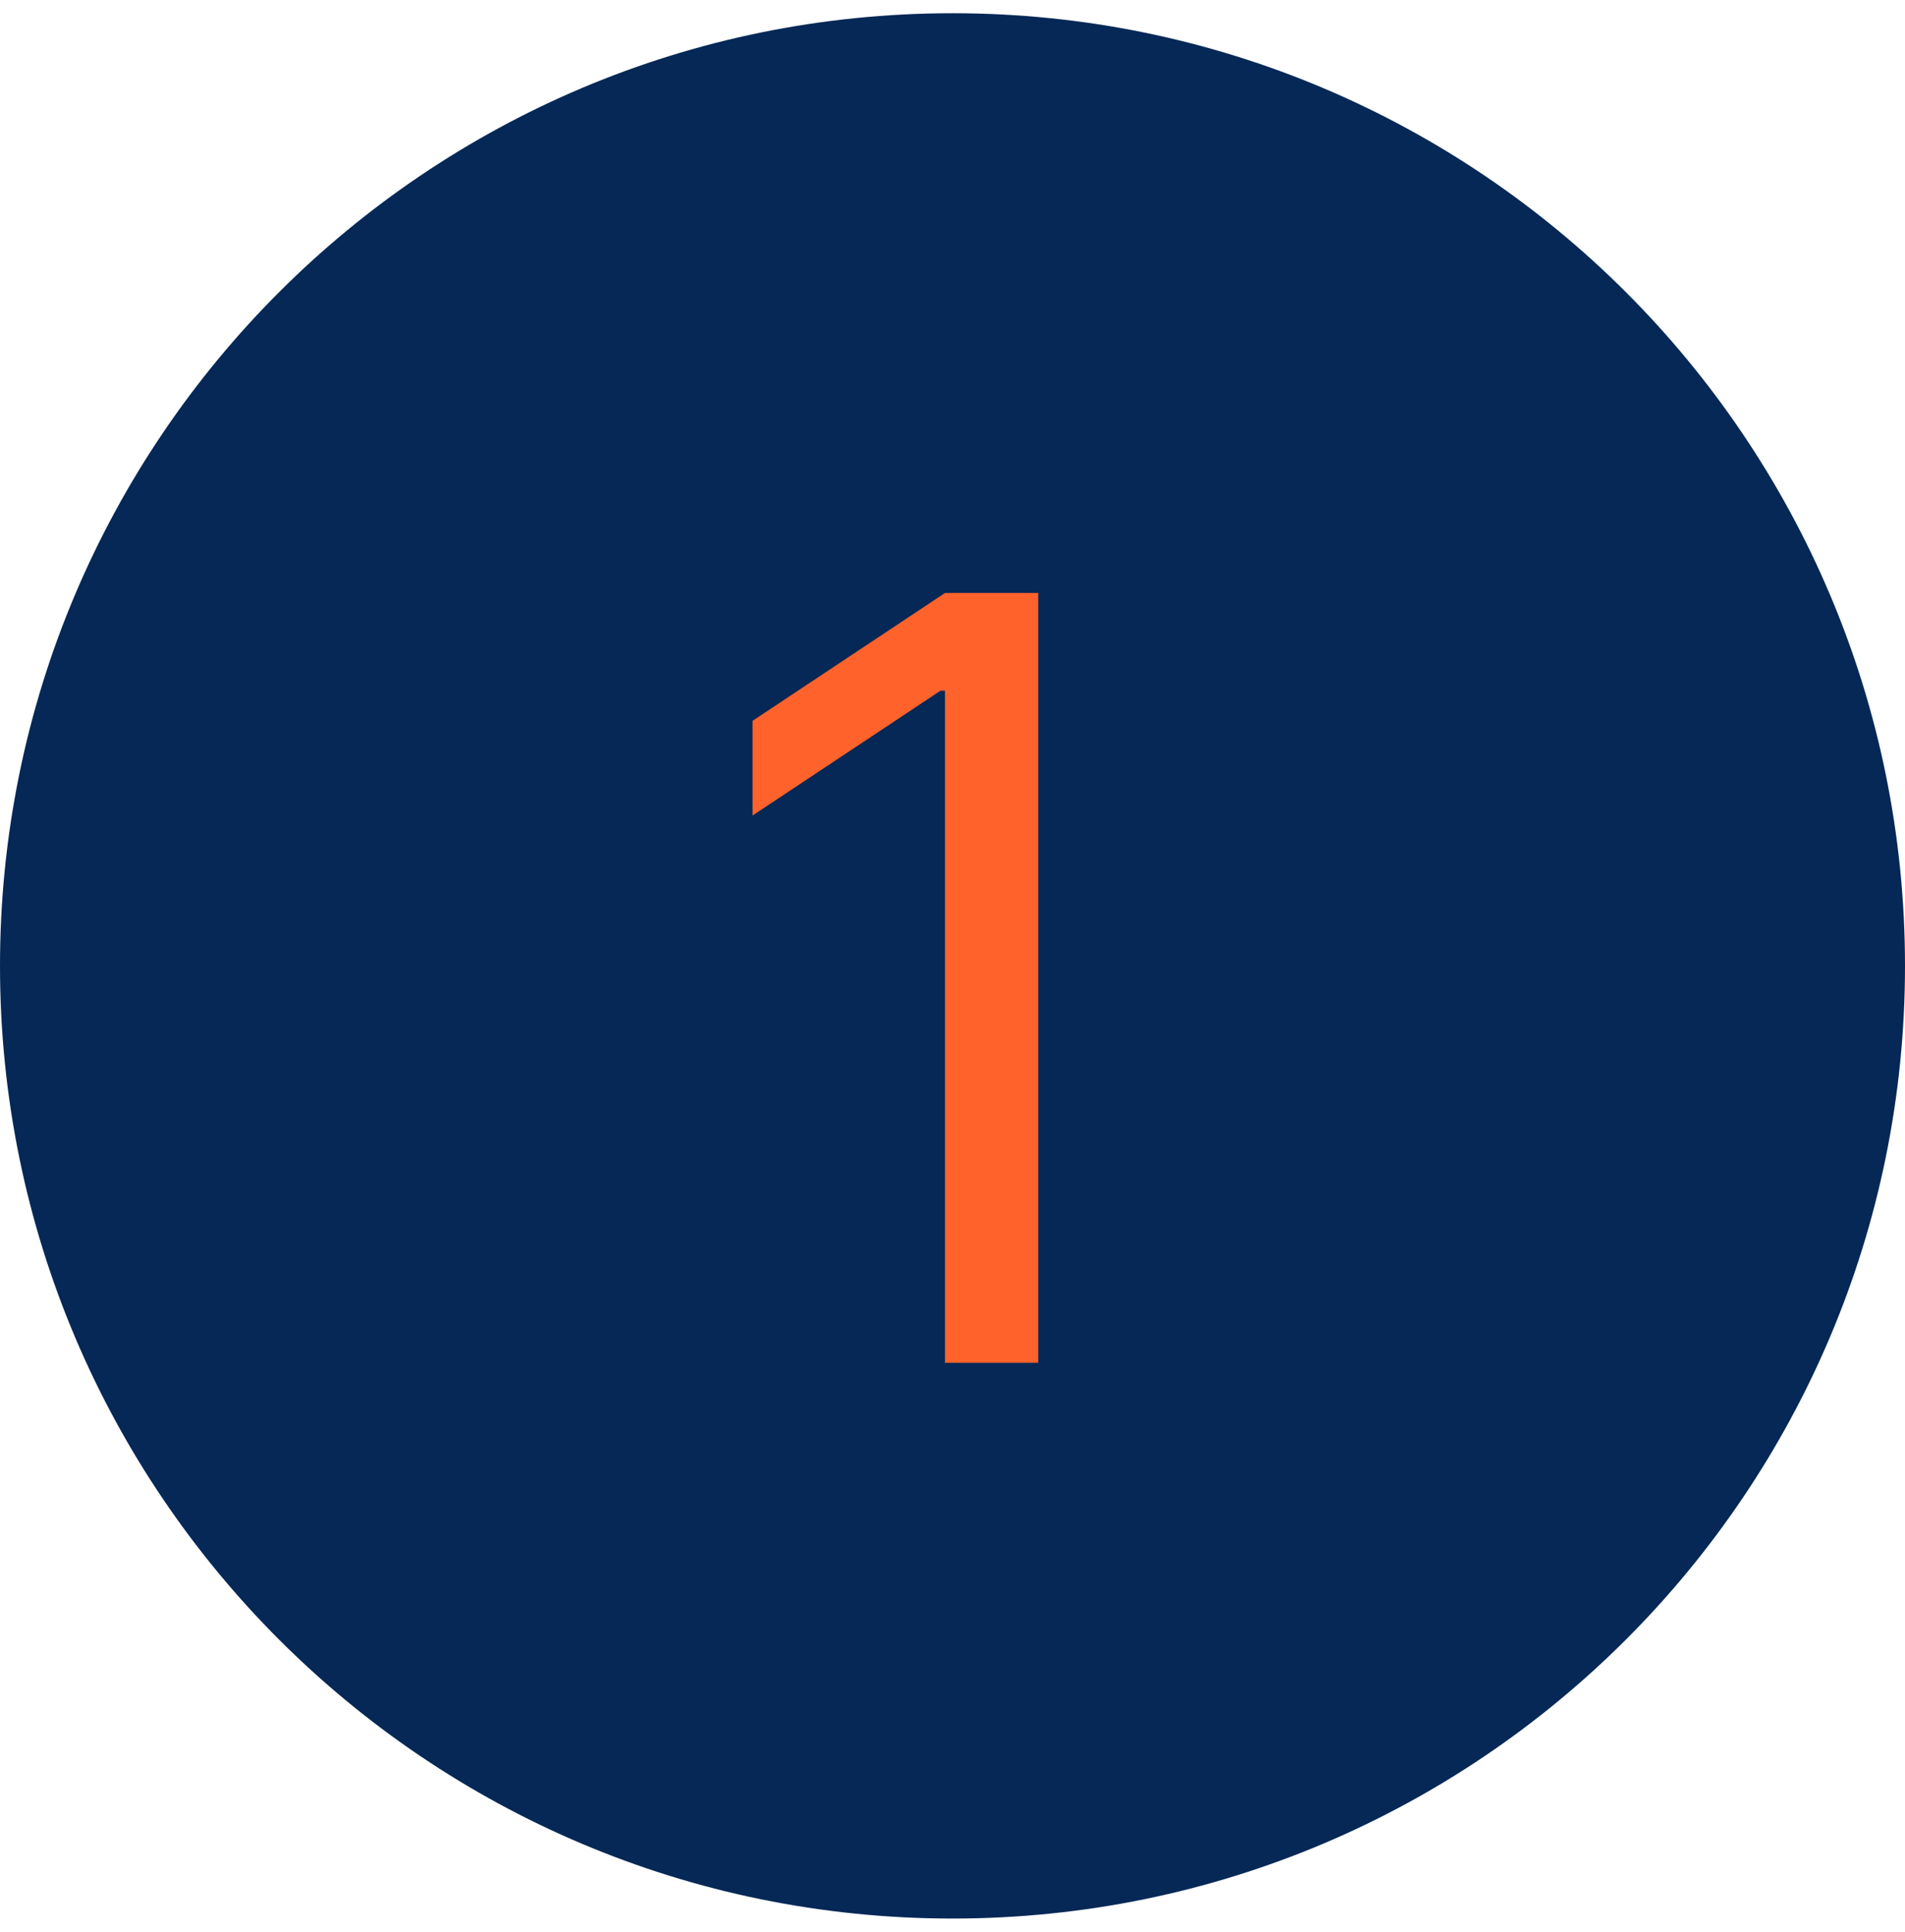
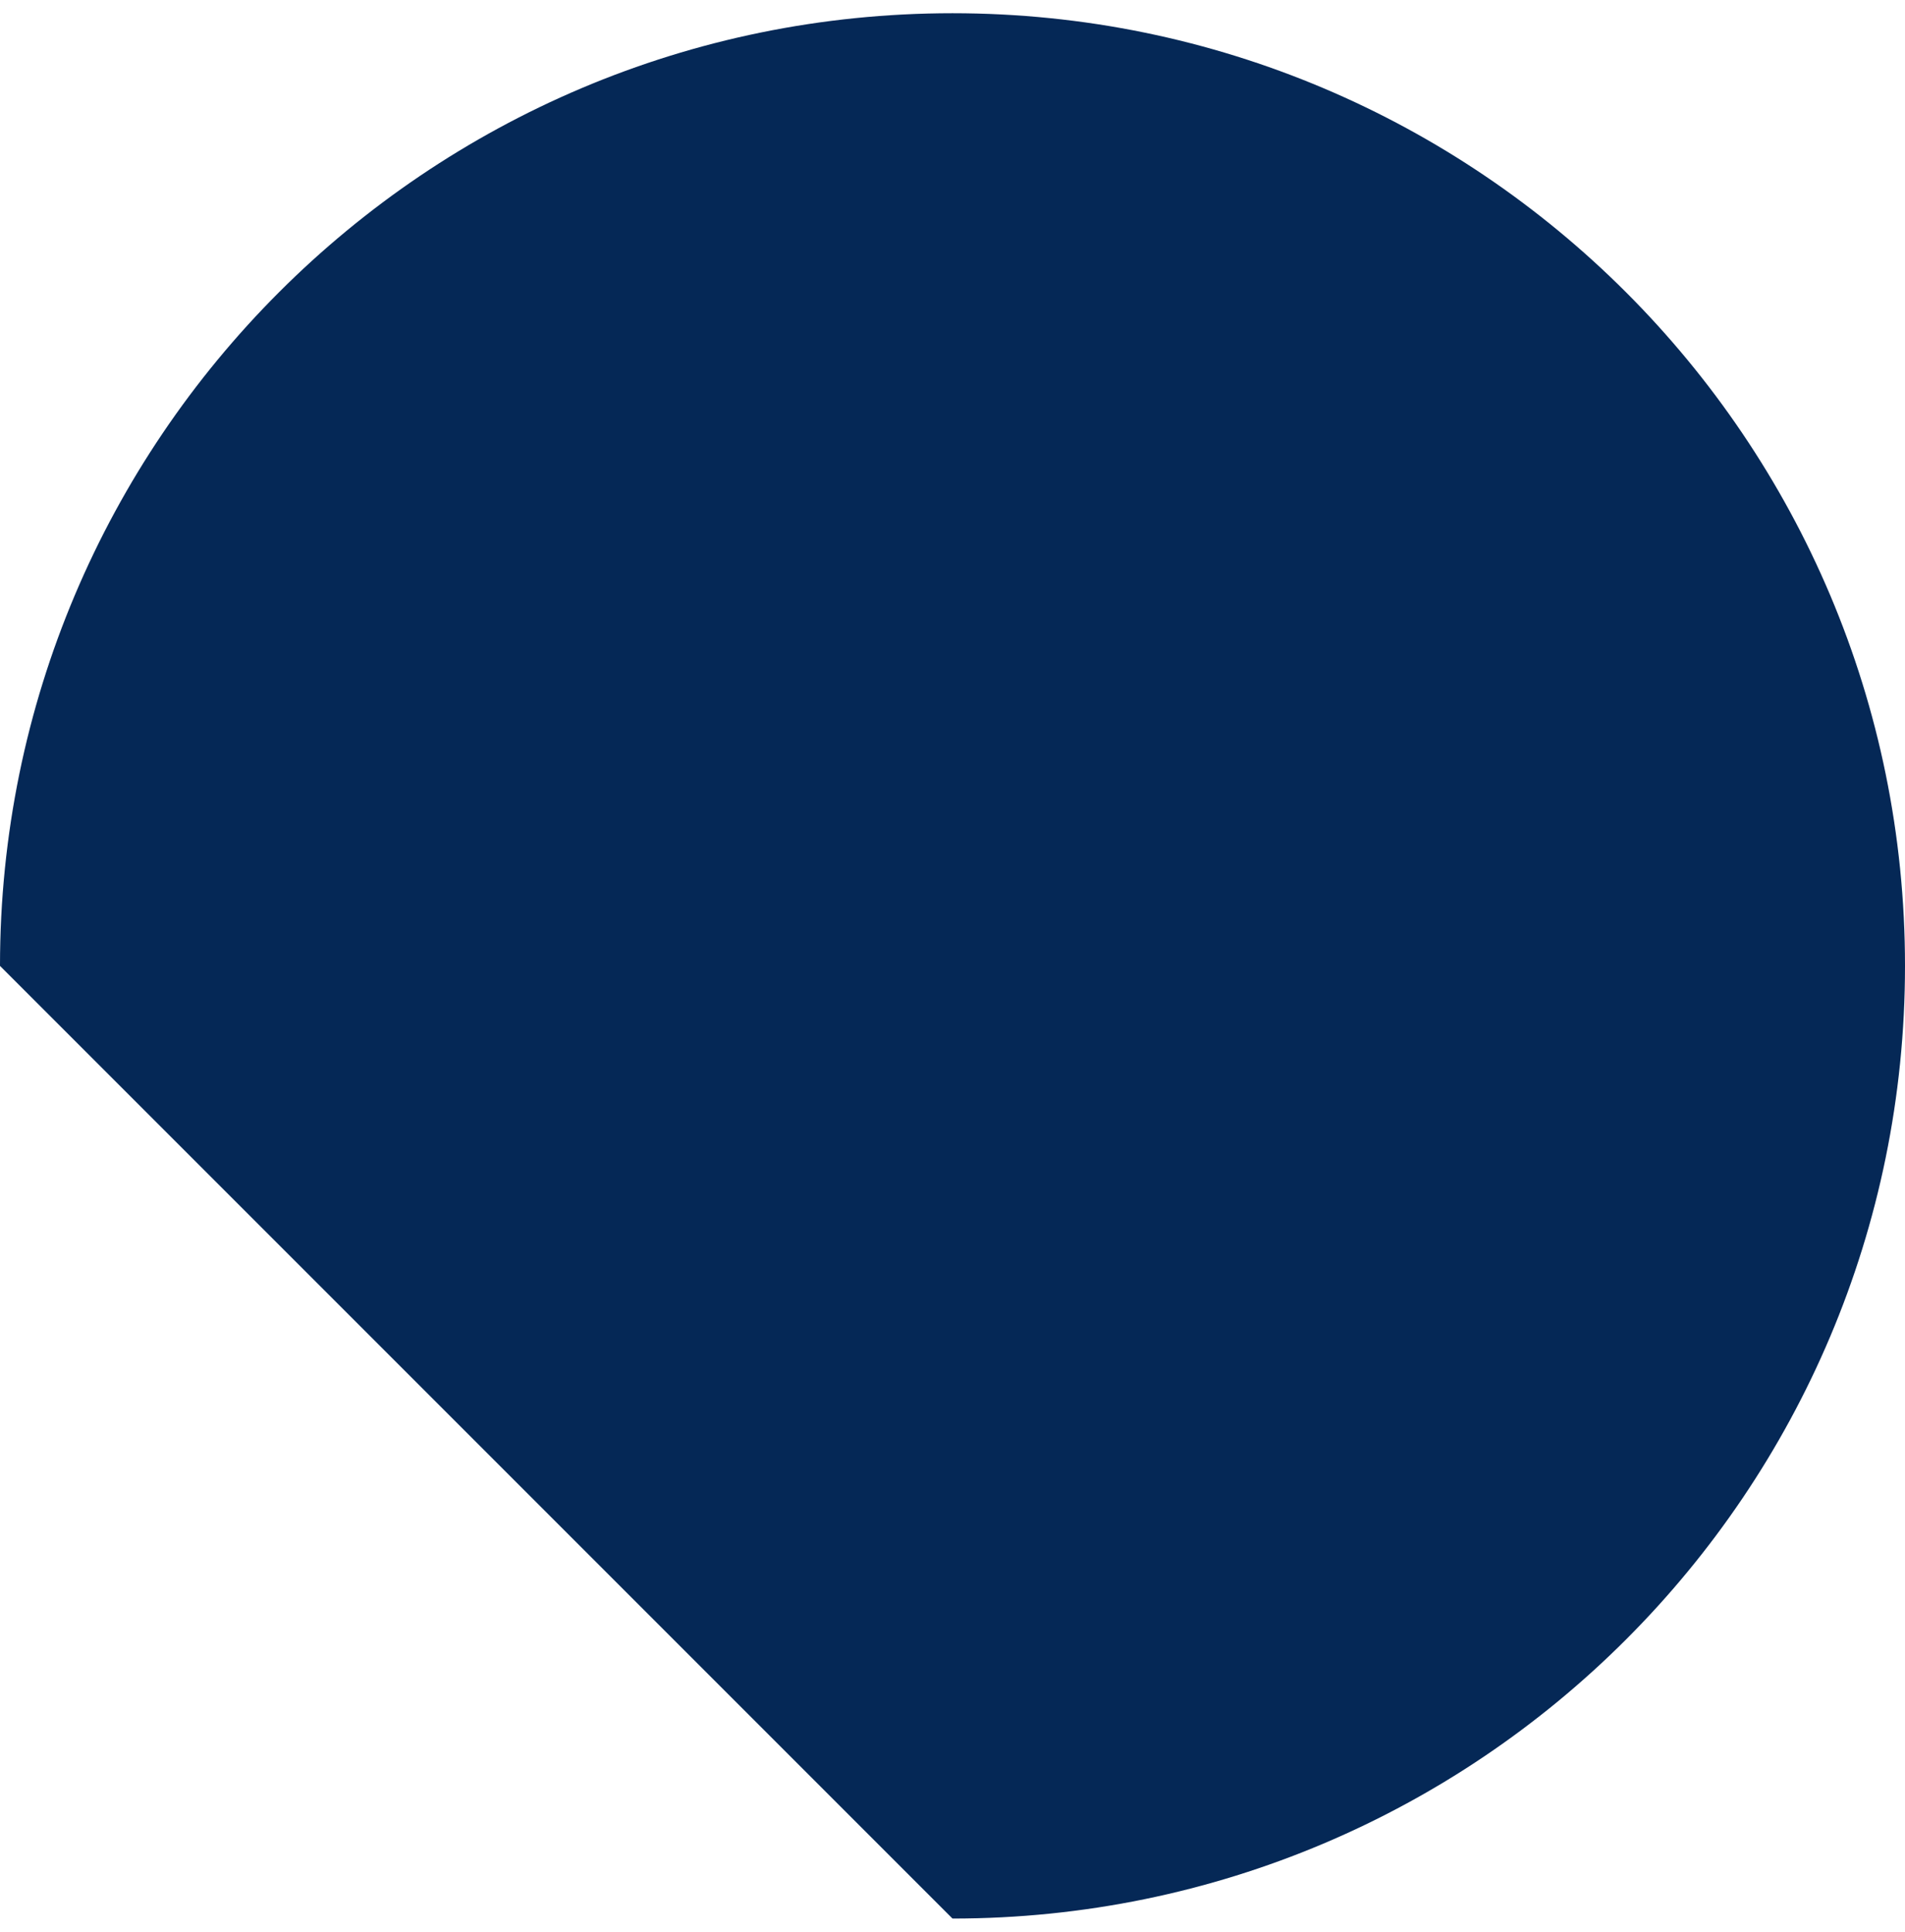
<svg xmlns="http://www.w3.org/2000/svg" width="72" height="73" viewBox="0 0 72 73" fill="none">
-   <path d="M36 72.5C55.882 72.5 72 56.382 72 36.5C72 16.618 55.882 0.5 36 0.5C16.118 0.5 0 16.618 0 36.5C0 56.382 16.118 72.5 36 72.5Z" fill="#052856" />
-   <path d="M39.239 22.409V51.5H35.716V26.102H35.545L28.443 30.818V27.239L35.716 22.409H39.239Z" fill="#FF622B" />
+   <path d="M36 72.5C55.882 72.5 72 56.382 72 36.5C72 16.618 55.882 0.5 36 0.5C16.118 0.5 0 16.618 0 36.5Z" fill="#052856" />
</svg>